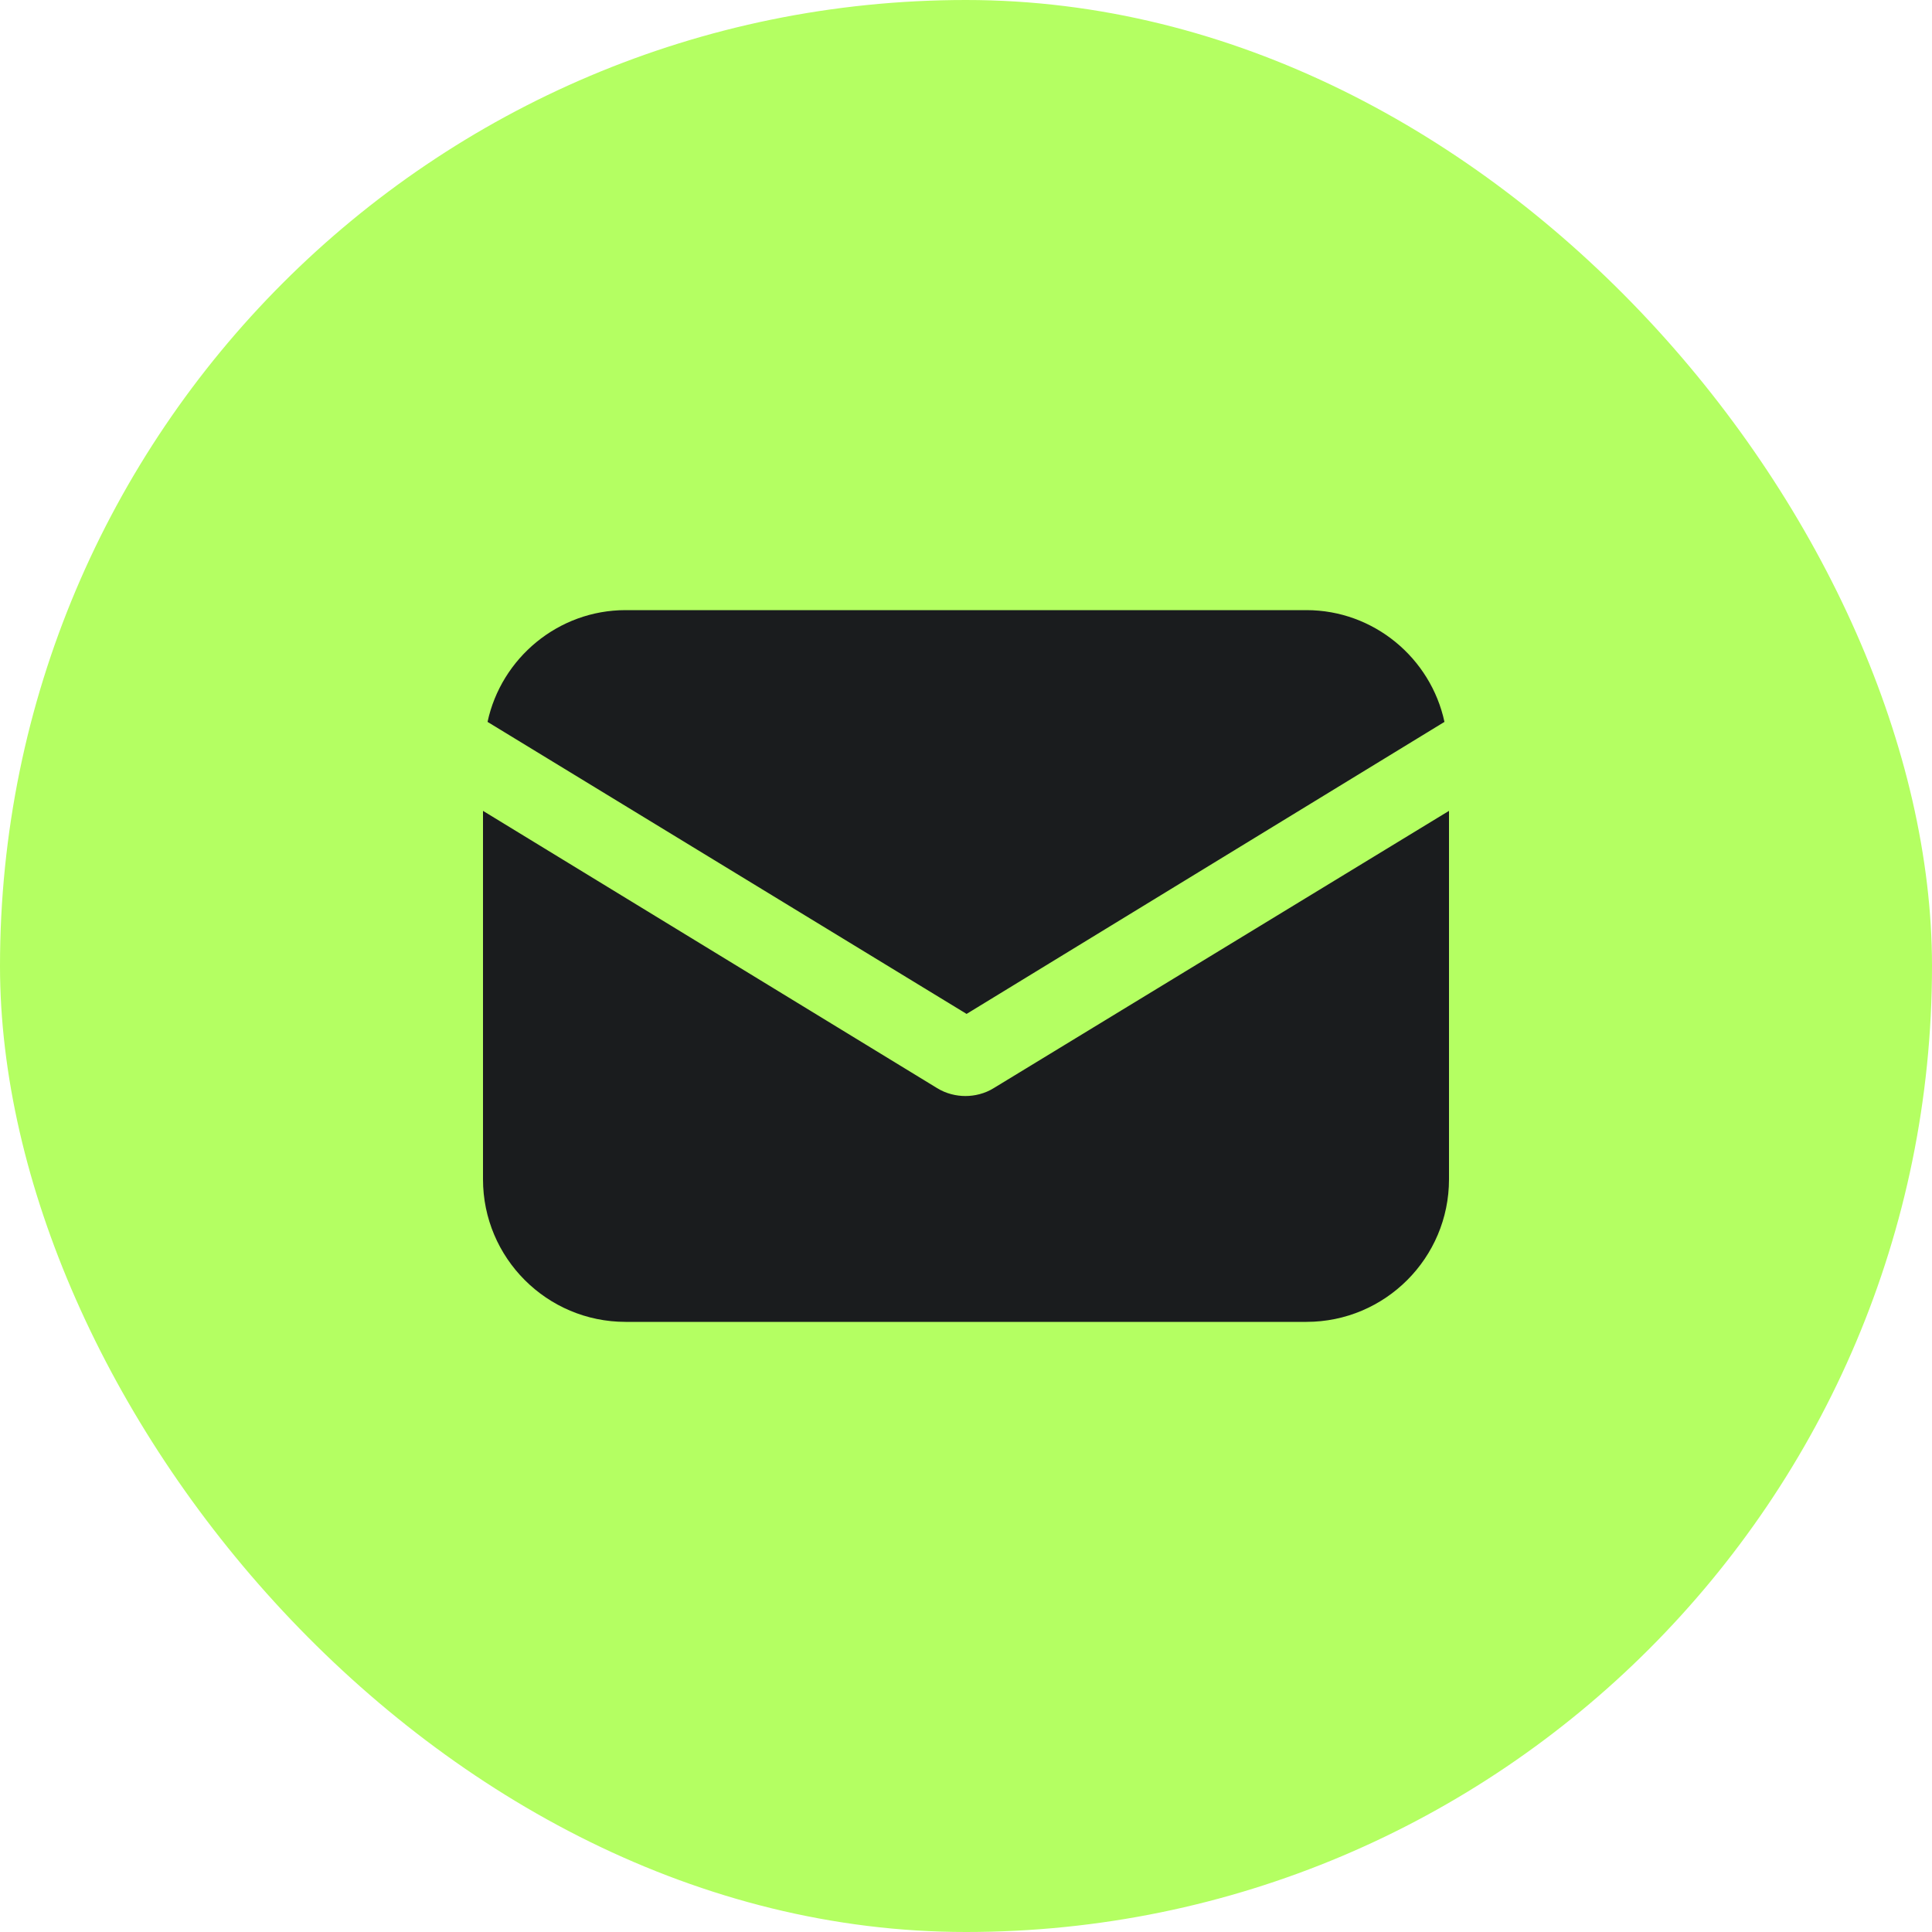
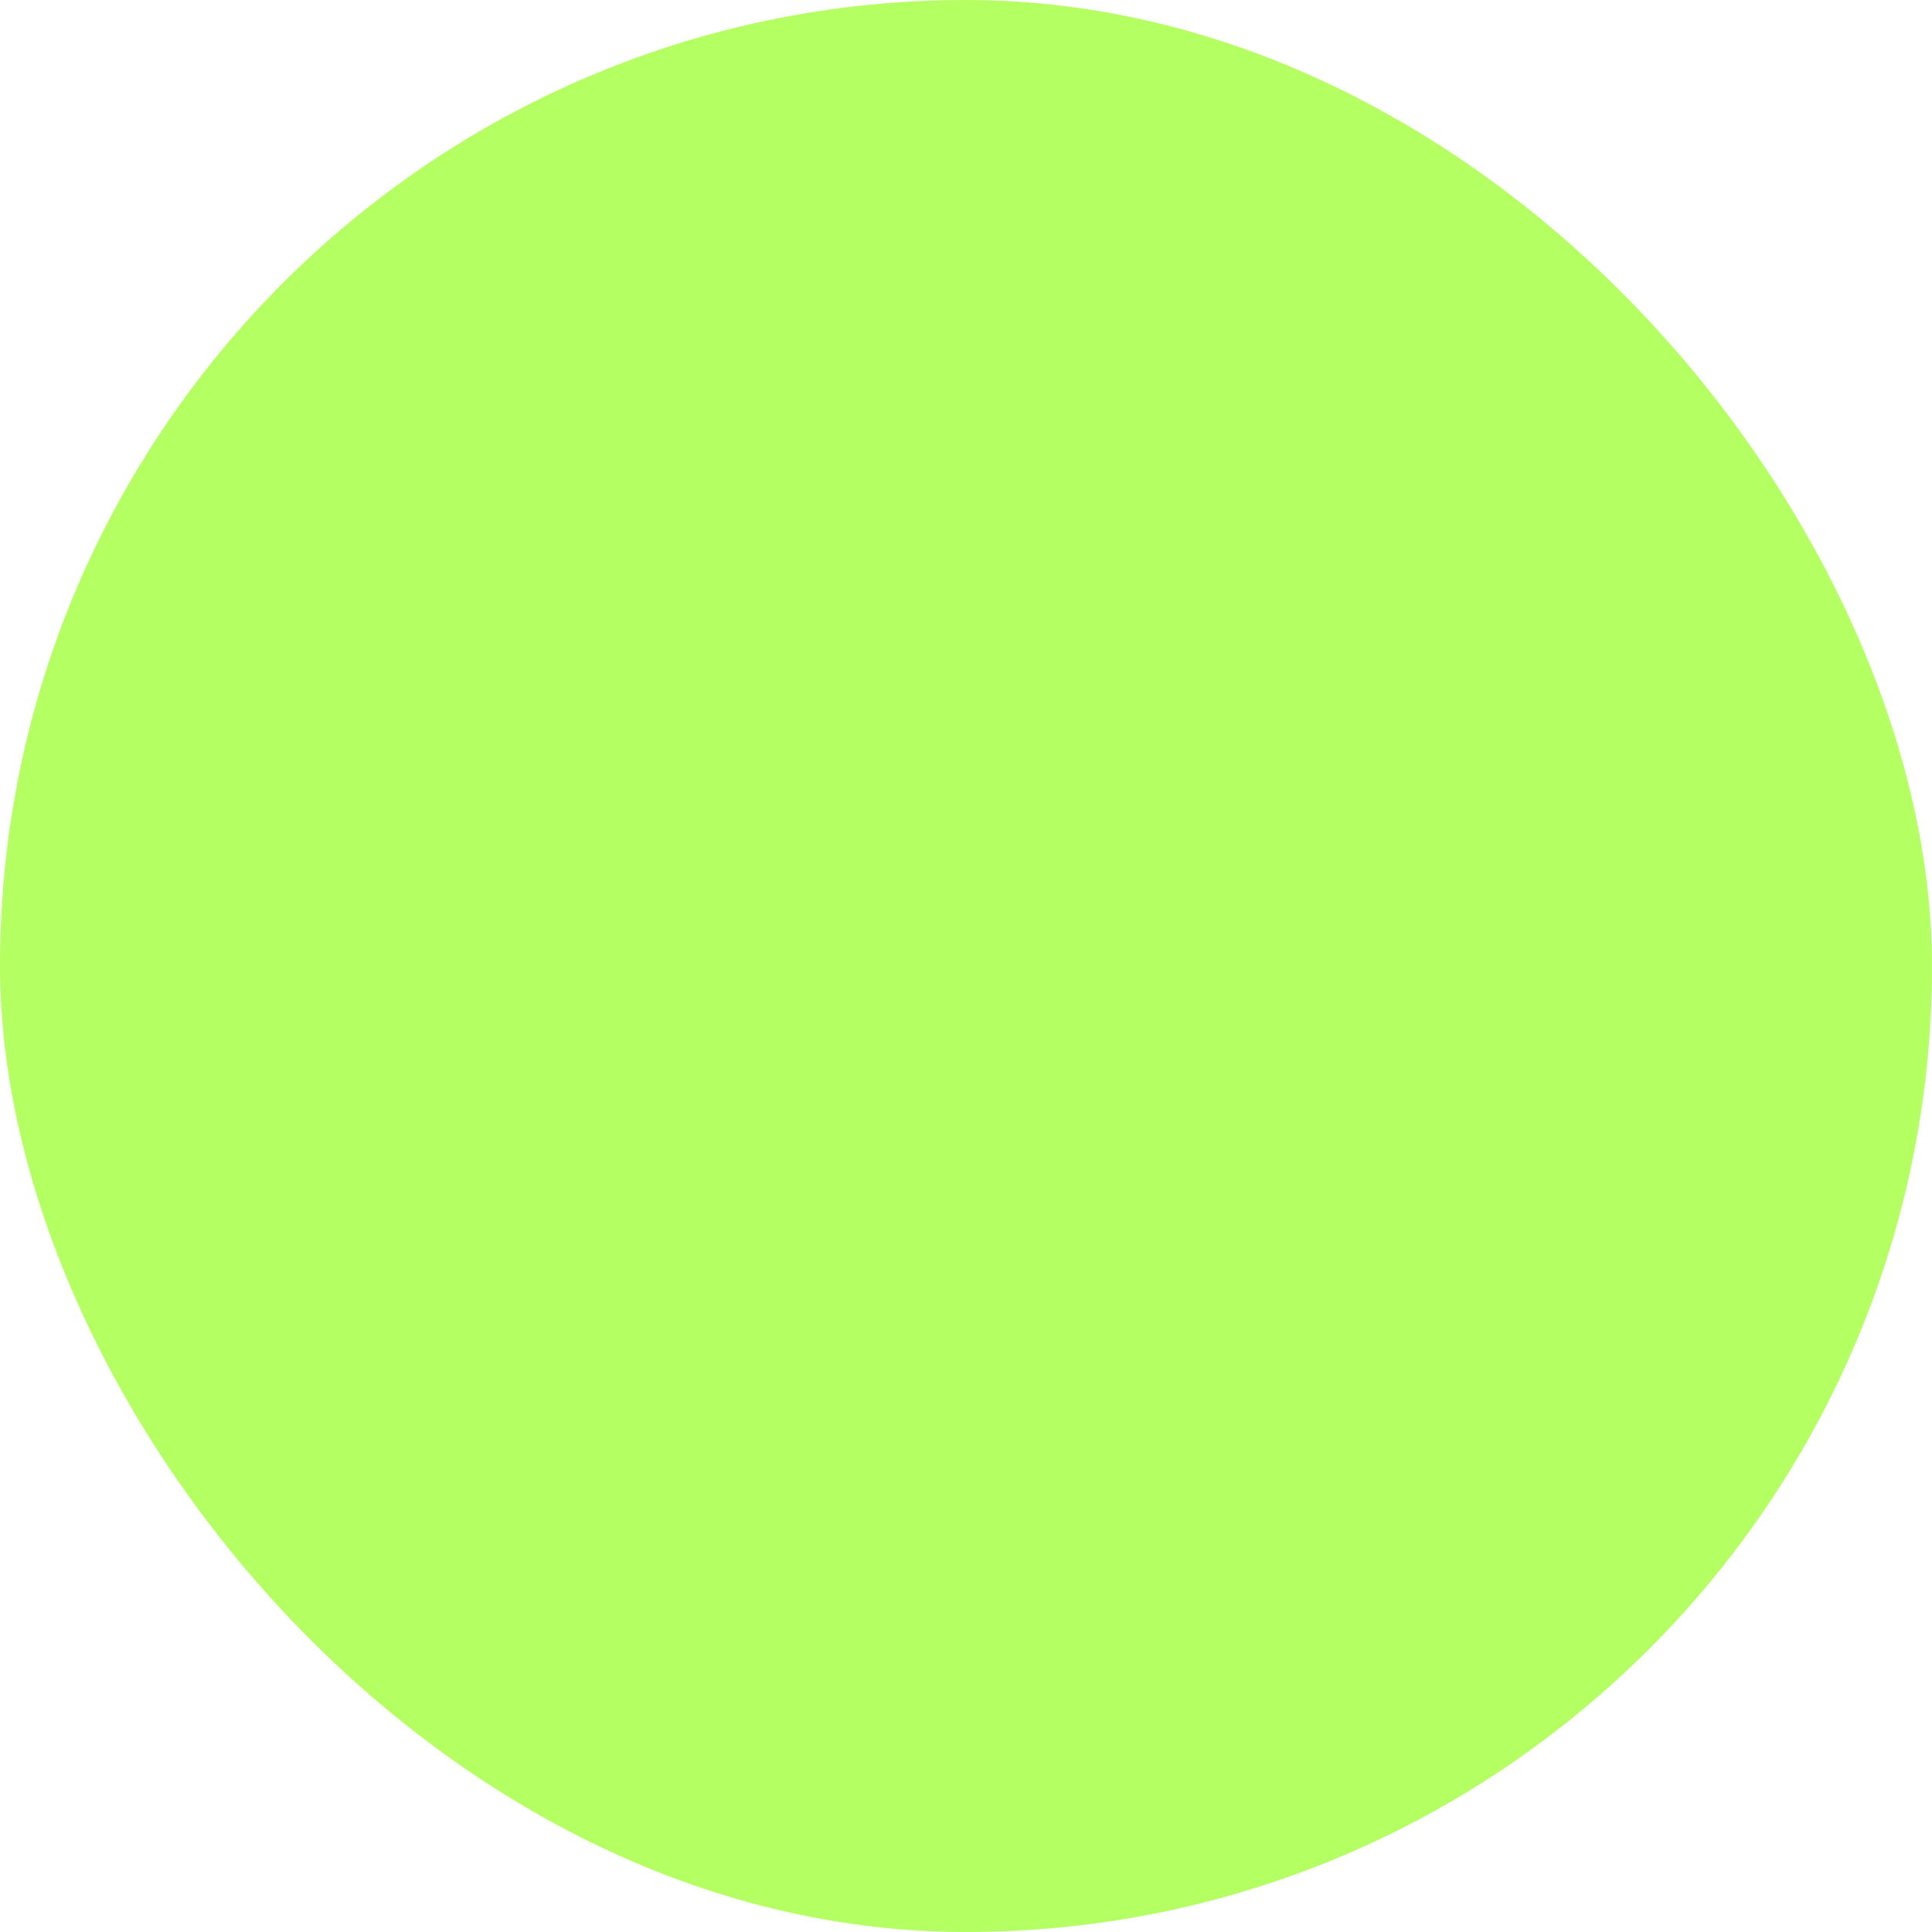
<svg xmlns="http://www.w3.org/2000/svg" width="20" height="20" viewBox="0 0 20 20" fill="none">
  <rect width="20" height="20" rx="10" fill="#B4FF62" />
-   <path d="M10.289 11.263C10.195 11.322 10.088 11.346 9.994 11.346C9.9 11.346 9.793 11.322 9.699 11.263L5 8.394V12.208C5 13.022 5.661 13.684 6.476 13.684H13.524C14.339 13.684 15 13.022 15 12.208V8.394L10.289 11.263Z" fill="#1a1c1e" />
-   <path d="M13.524 6.316H6.476C5.779 6.316 5.189 6.812 5.047 7.473L10.006 10.496L14.953 7.473C14.811 6.812 14.221 6.316 13.524 6.316Z" fill="#1a1c1e" />
</svg>